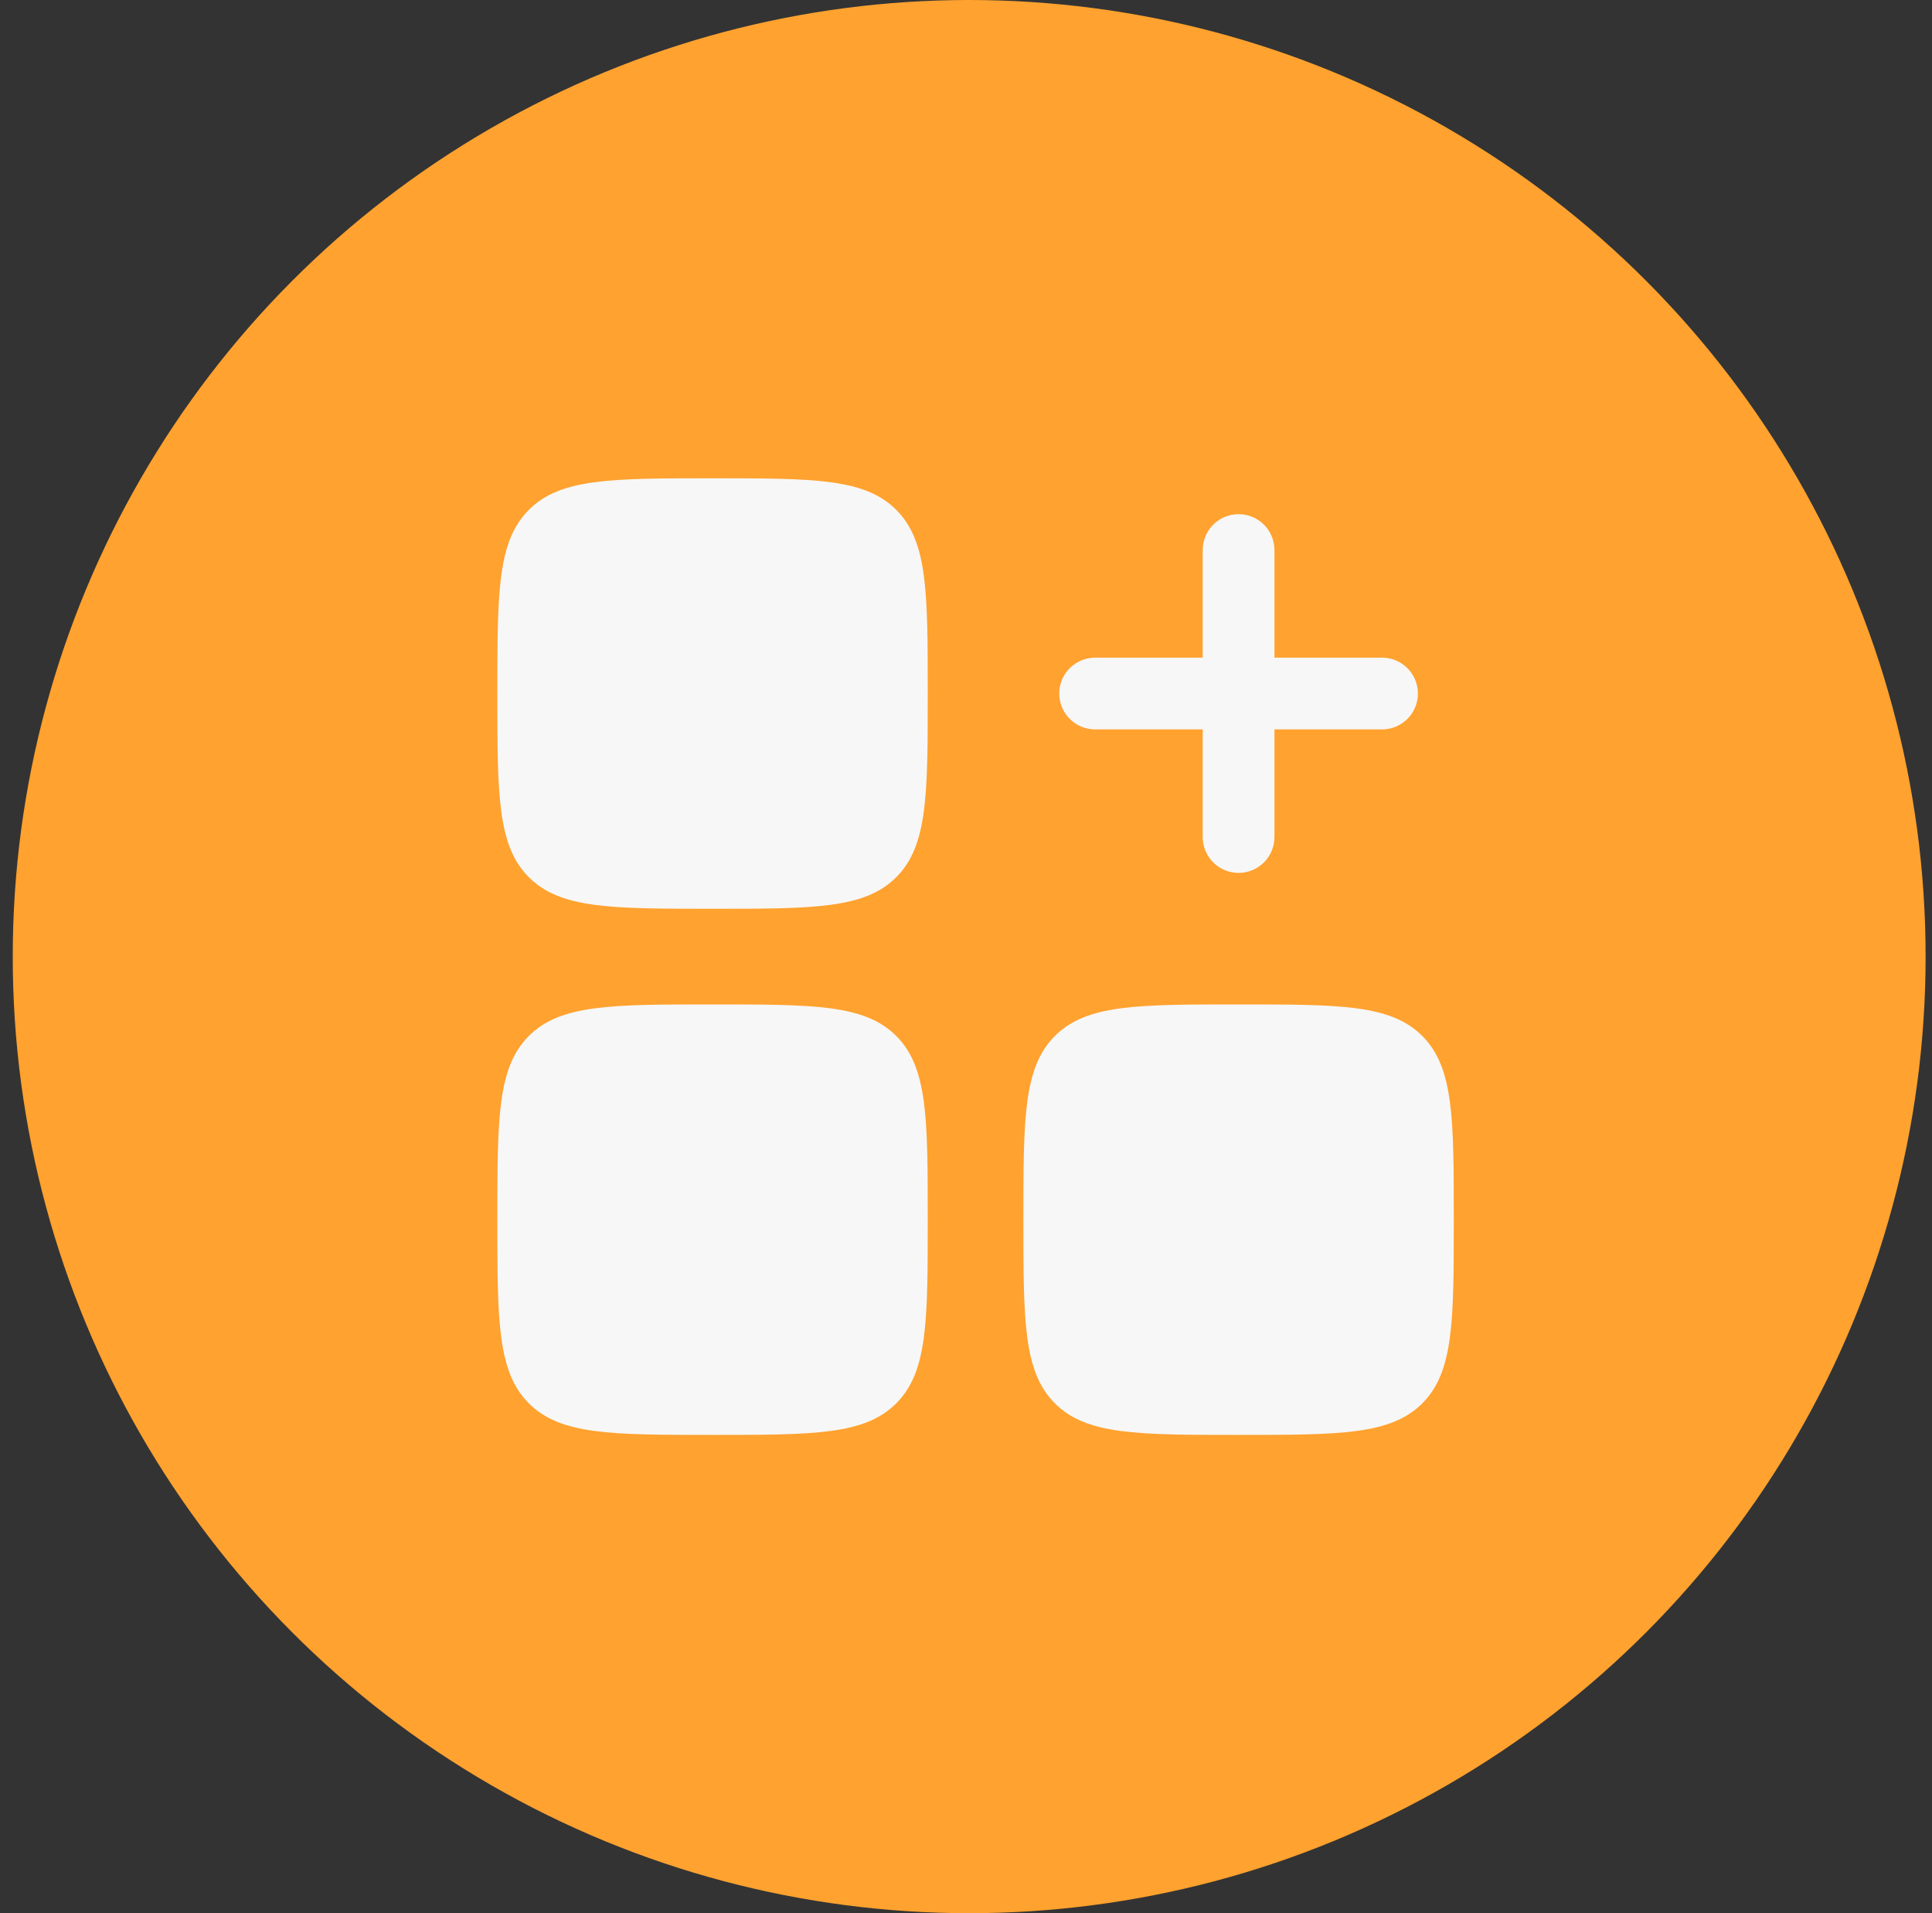
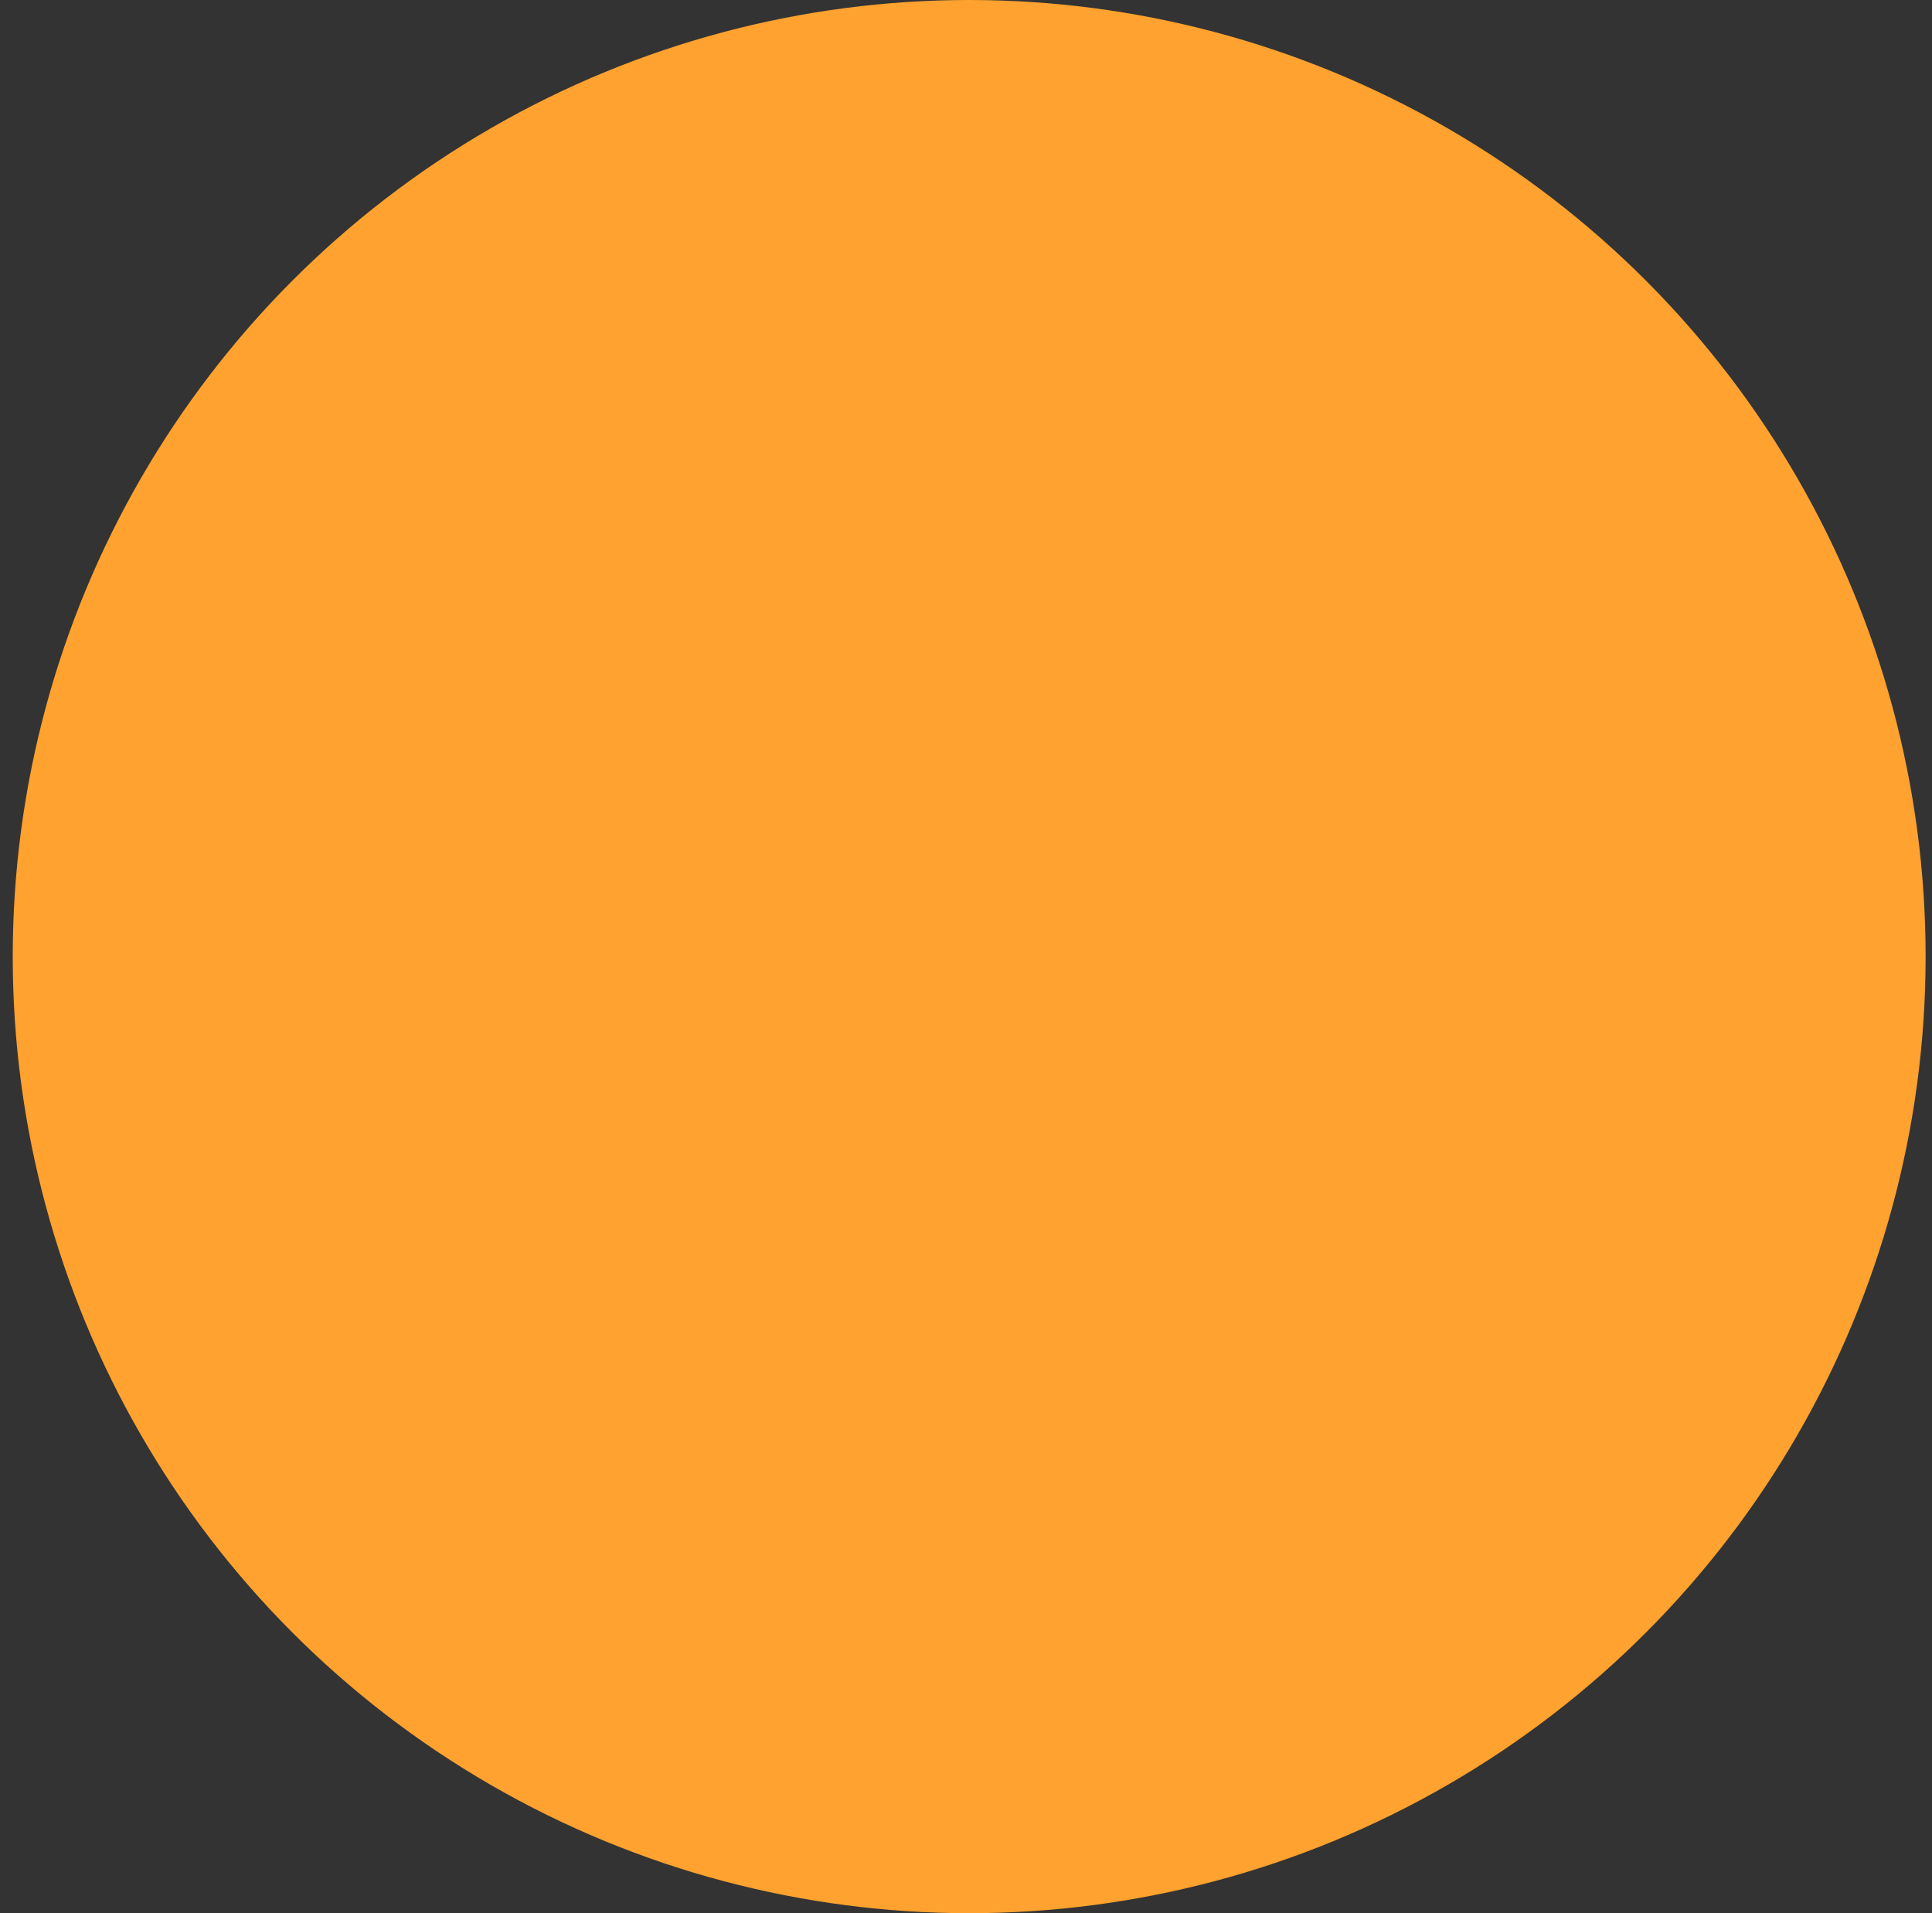
<svg xmlns="http://www.w3.org/2000/svg" width="101" height="100" viewBox="0 0 101 100" fill="none">
  <rect x="0" y="0" width="101" height="100" fill="#333333" stroke="none" />
  <circle cx="50.666" cy="50" r="50" fill="#FFA22F" />
-   <path fill-rule="evenodd" clip-rule="evenodd" d="M64.75 26.875C65.785 26.875 66.625 27.715 66.625 28.75V34.375H72.25C73.285 34.375 74.125 35.215 74.125 36.25C74.125 37.285 73.285 38.125 72.25 38.125H66.625V43.75C66.625 44.785 65.785 45.625 64.75 45.625C63.715 45.625 62.875 44.785 62.875 43.75V38.125H57.25C56.215 38.125 55.375 37.285 55.375 36.25C55.375 35.215 56.215 34.375 57.25 34.375H62.875V28.75C62.875 27.715 63.715 26.875 64.75 26.875Z" fill="#F7F7F7" />
-   <path d="M26 36.25C26 30.947 26 28.295 27.648 26.648C29.295 25 31.947 25 37.25 25C42.553 25 45.205 25 46.852 26.648C48.5 28.295 48.5 30.947 48.5 36.25C48.5 41.553 48.5 44.205 46.852 45.852C45.205 47.5 42.553 47.5 37.25 47.5C31.947 47.5 29.295 47.5 27.648 45.852C26 44.205 26 41.553 26 36.25Z" fill="#F7F7F7" />
-   <path d="M53.5 63.75C53.5 58.447 53.5 55.795 55.148 54.148C56.795 52.5 59.447 52.5 64.75 52.5C70.053 52.5 72.705 52.5 74.353 54.148C76 55.795 76 58.447 76 63.75C76 69.053 76 71.705 74.353 73.353C72.705 75 70.053 75 64.75 75C59.447 75 56.795 75 55.148 73.353C53.5 71.705 53.5 69.053 53.5 63.75Z" fill="#F7F7F7" />
-   <path d="M26 63.75C26 58.447 26 55.795 27.648 54.148C29.295 52.5 31.947 52.5 37.25 52.5C42.553 52.5 45.205 52.5 46.852 54.148C48.5 55.795 48.5 58.447 48.5 63.75C48.5 69.053 48.5 71.705 46.852 73.353C45.205 75 42.553 75 37.25 75C31.947 75 29.295 75 27.648 73.353C26 71.705 26 69.053 26 63.75Z" fill="#F7F7F7" />
</svg>